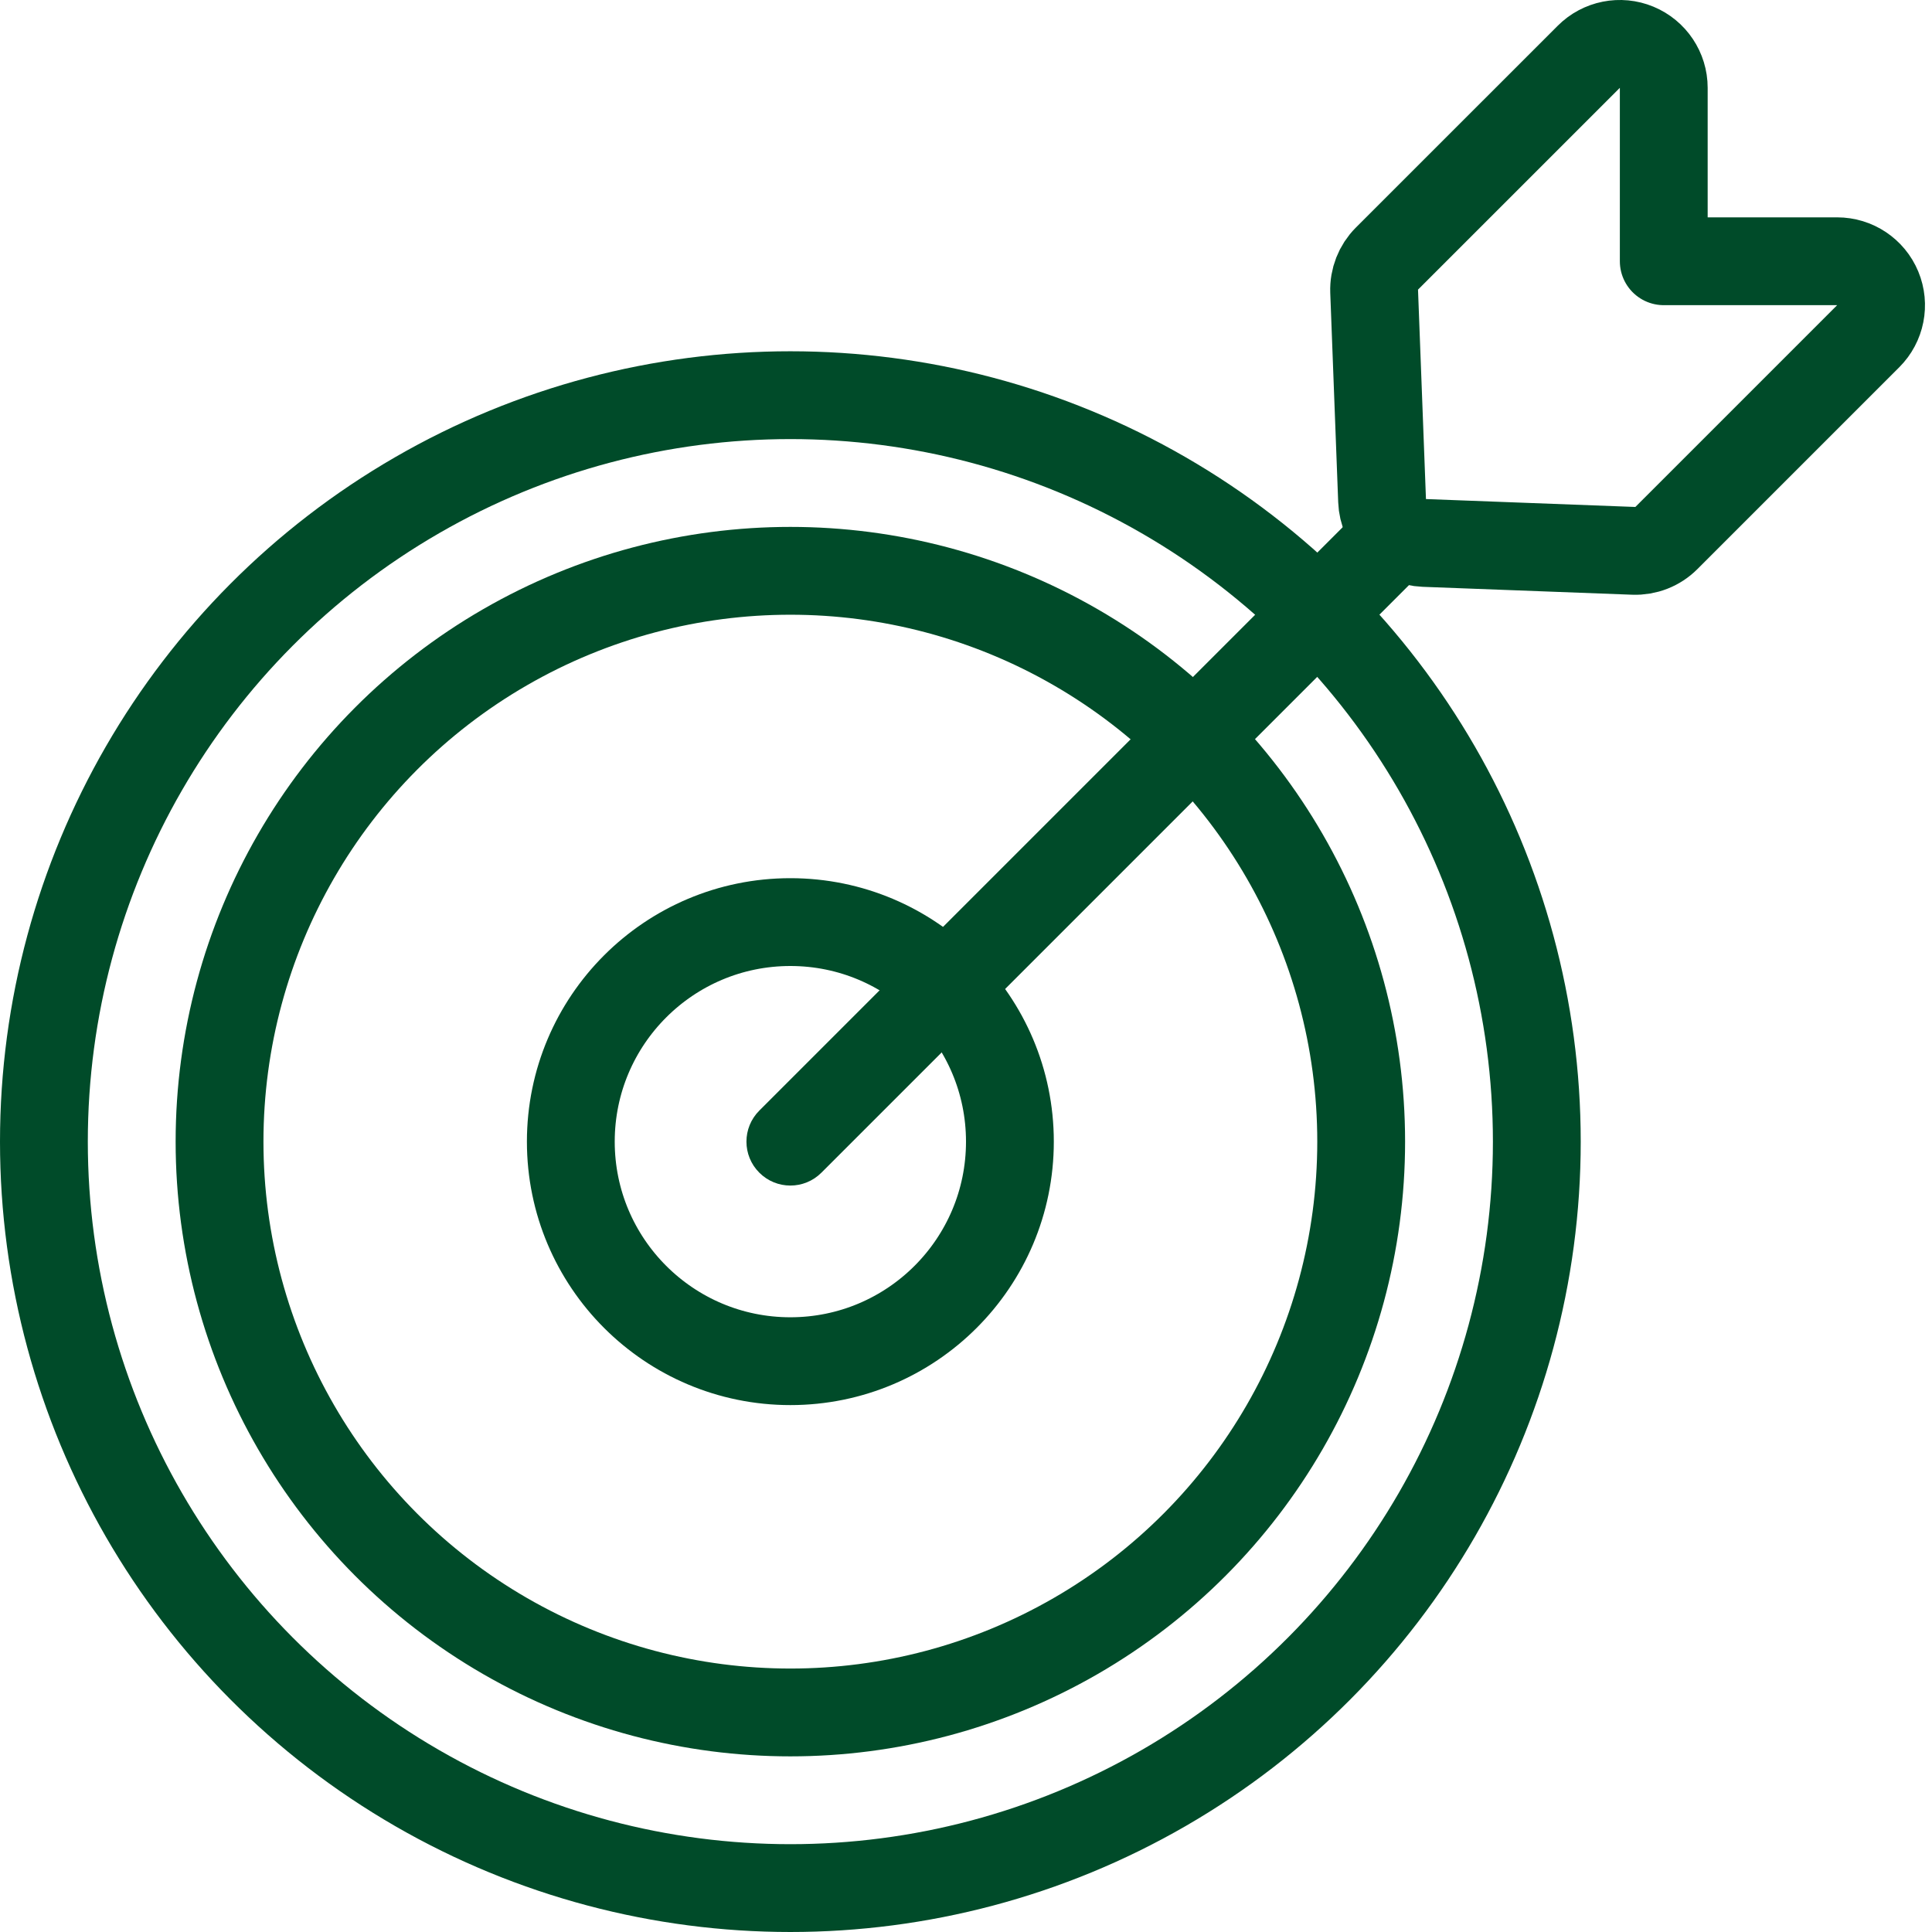
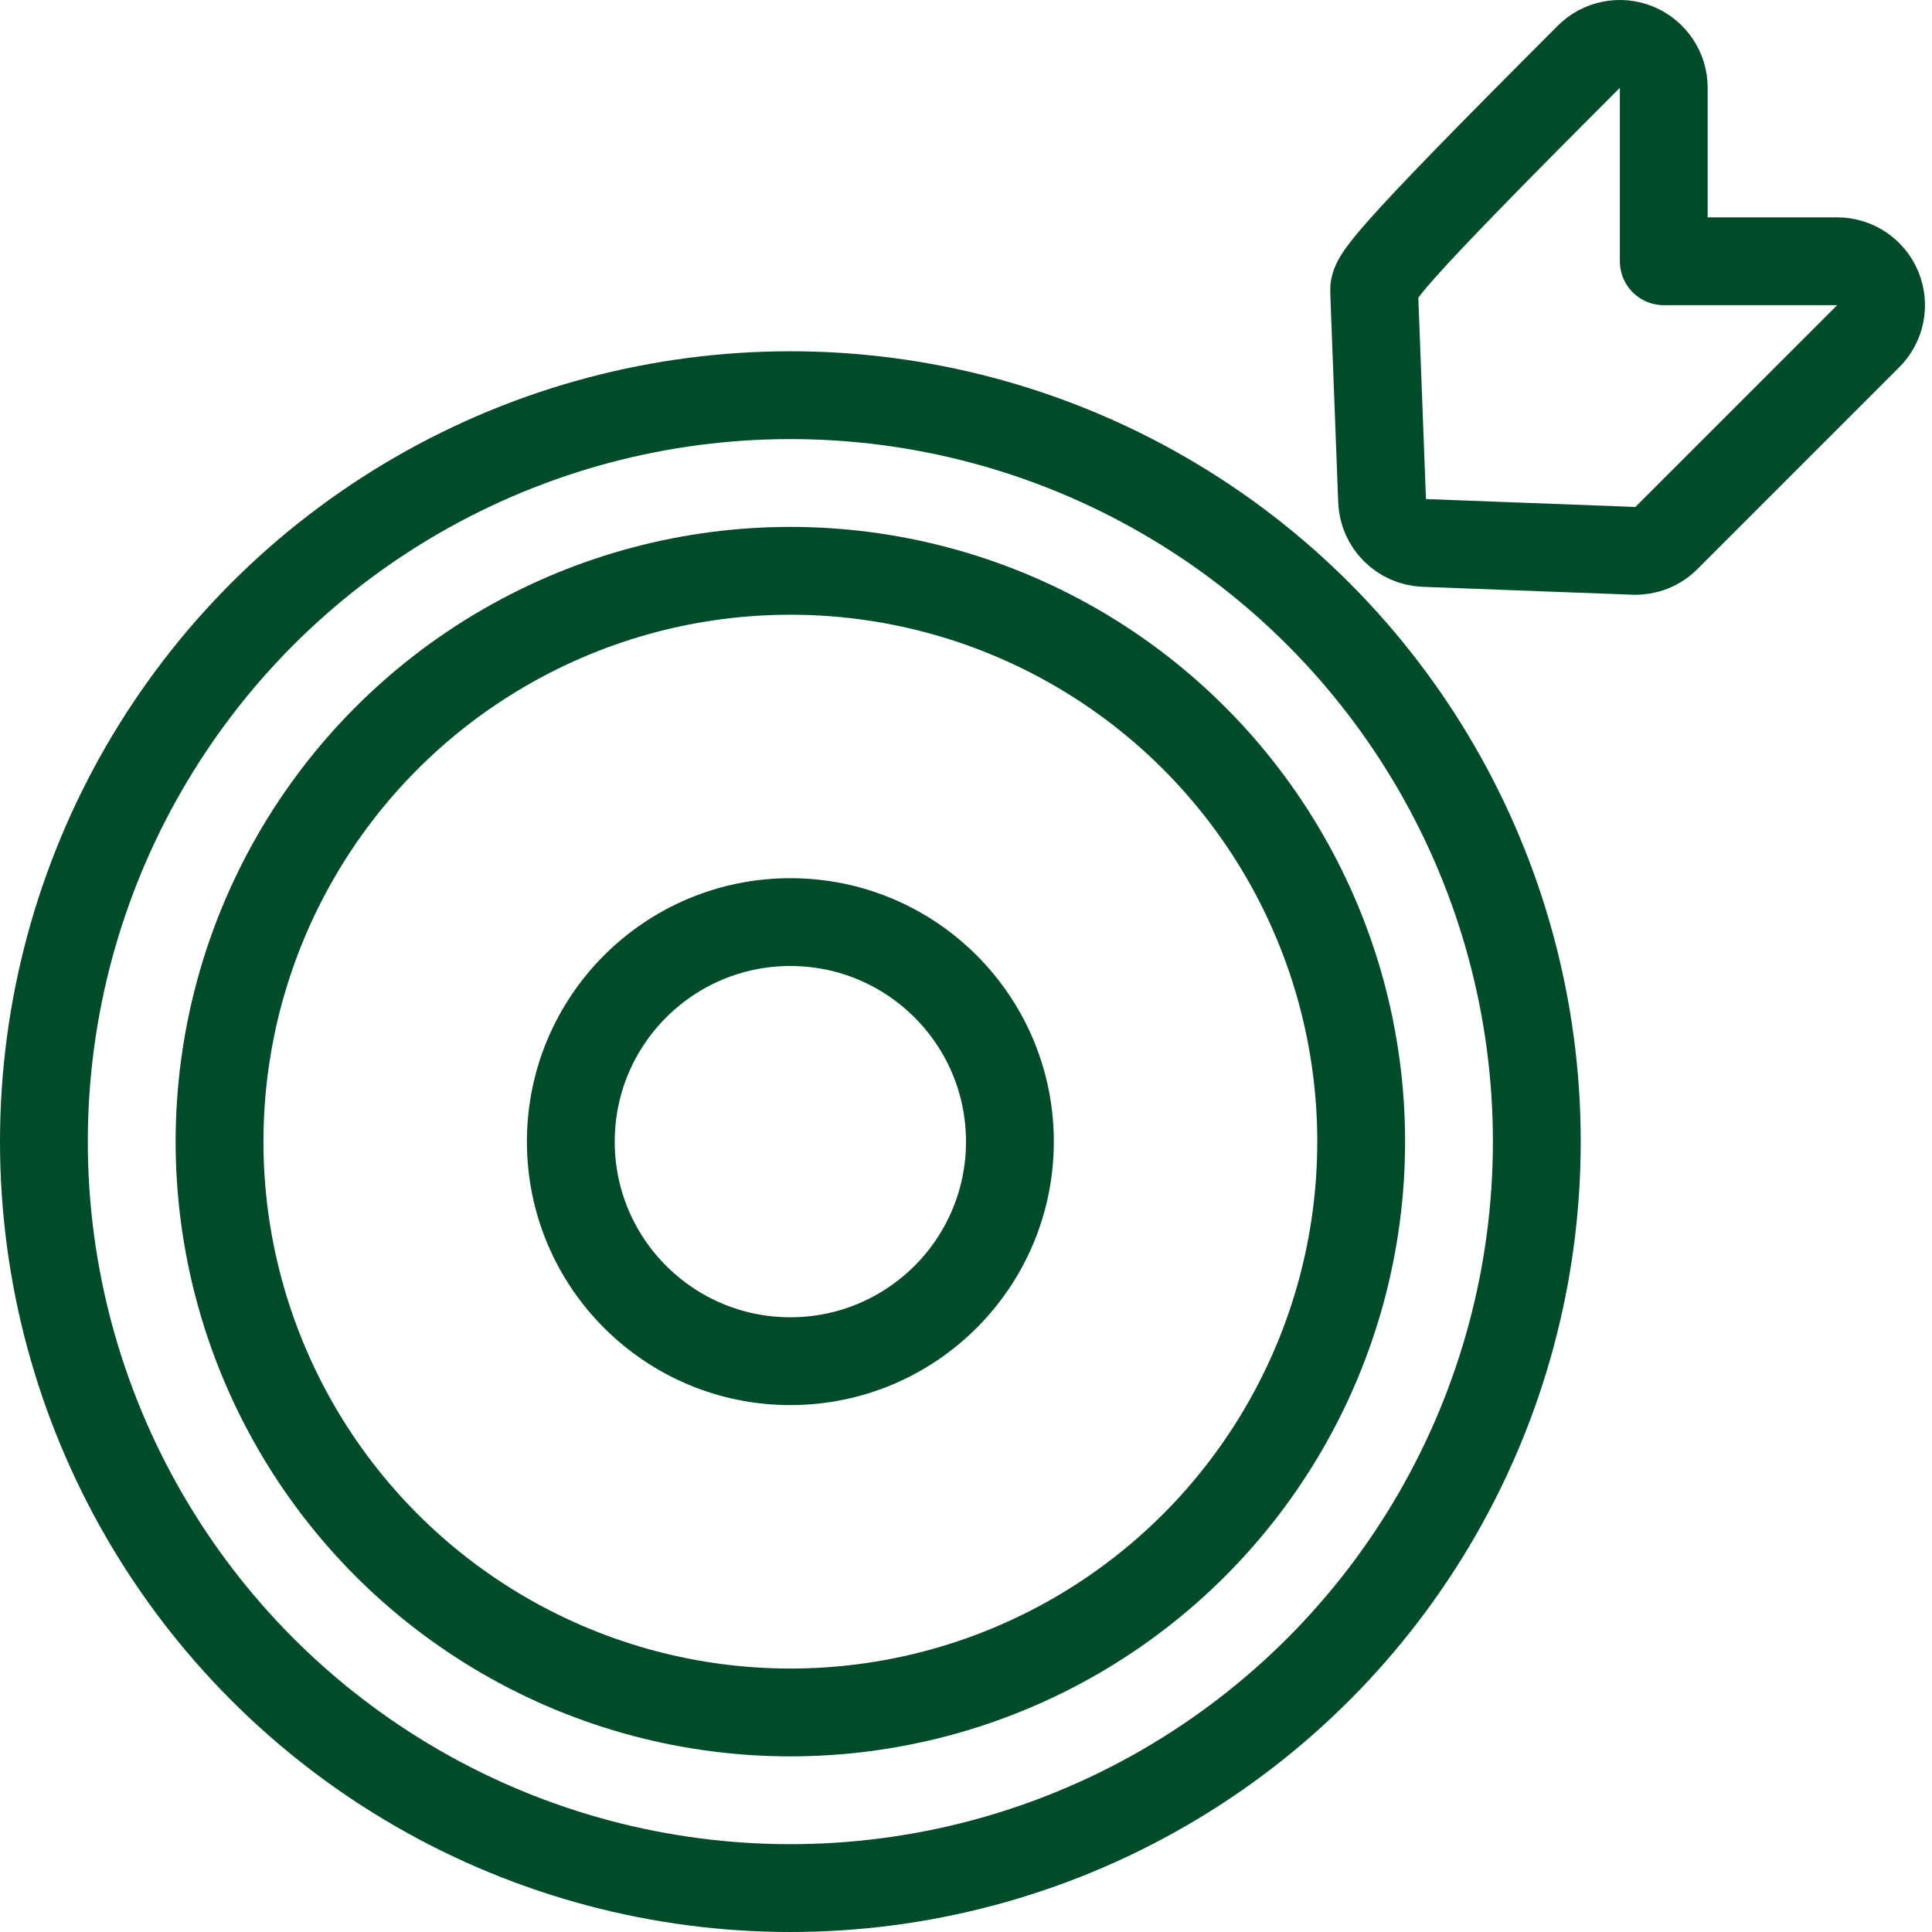
<svg xmlns="http://www.w3.org/2000/svg" width="44" height="44" viewBox="0 0 44 44" fill="none">
  <circle cx="18" cy="26" r="17" stroke="#004B29" stroke-width="2" />
  <circle cx="18" cy="26" r="13" stroke="#004B29" stroke-width="2" />
  <circle cx="18" cy="26" r="5" stroke="#004B29" stroke-width="2" />
-   <path d="M37.891 2C37.891 1.596 37.647 1.231 37.273 1.076C36.9 0.921 36.469 1.007 36.184 1.293L31.587 5.889C31.39 6.086 31.285 6.356 31.295 6.634L31.476 11.403C31.495 11.926 31.915 12.345 32.437 12.365L37.206 12.545C37.484 12.556 37.755 12.45 37.951 12.253L42.547 7.657C42.834 7.371 42.919 6.941 42.764 6.567C42.609 6.193 42.245 5.95 41.84 5.95L37.891 5.95L37.891 2Z" stroke="#004B29" stroke-width="2" stroke-linejoin="round" />
-   <path d="M17.293 25.293C16.902 25.683 16.902 26.317 17.293 26.707C17.683 27.098 18.317 27.098 18.707 26.707L17.293 25.293ZM18.707 26.707L32.207 13.207L30.793 11.793L17.293 25.293L18.707 26.707Z" fill="#004B29" />
+   <path d="M37.891 2C37.891 1.596 37.647 1.231 37.273 1.076C36.9 0.921 36.469 1.007 36.184 1.293C31.39 6.086 31.285 6.356 31.295 6.634L31.476 11.403C31.495 11.926 31.915 12.345 32.437 12.365L37.206 12.545C37.484 12.556 37.755 12.45 37.951 12.253L42.547 7.657C42.834 7.371 42.919 6.941 42.764 6.567C42.609 6.193 42.245 5.95 41.84 5.95L37.891 5.95L37.891 2Z" stroke="#004B29" stroke-width="2" stroke-linejoin="round" />
</svg>